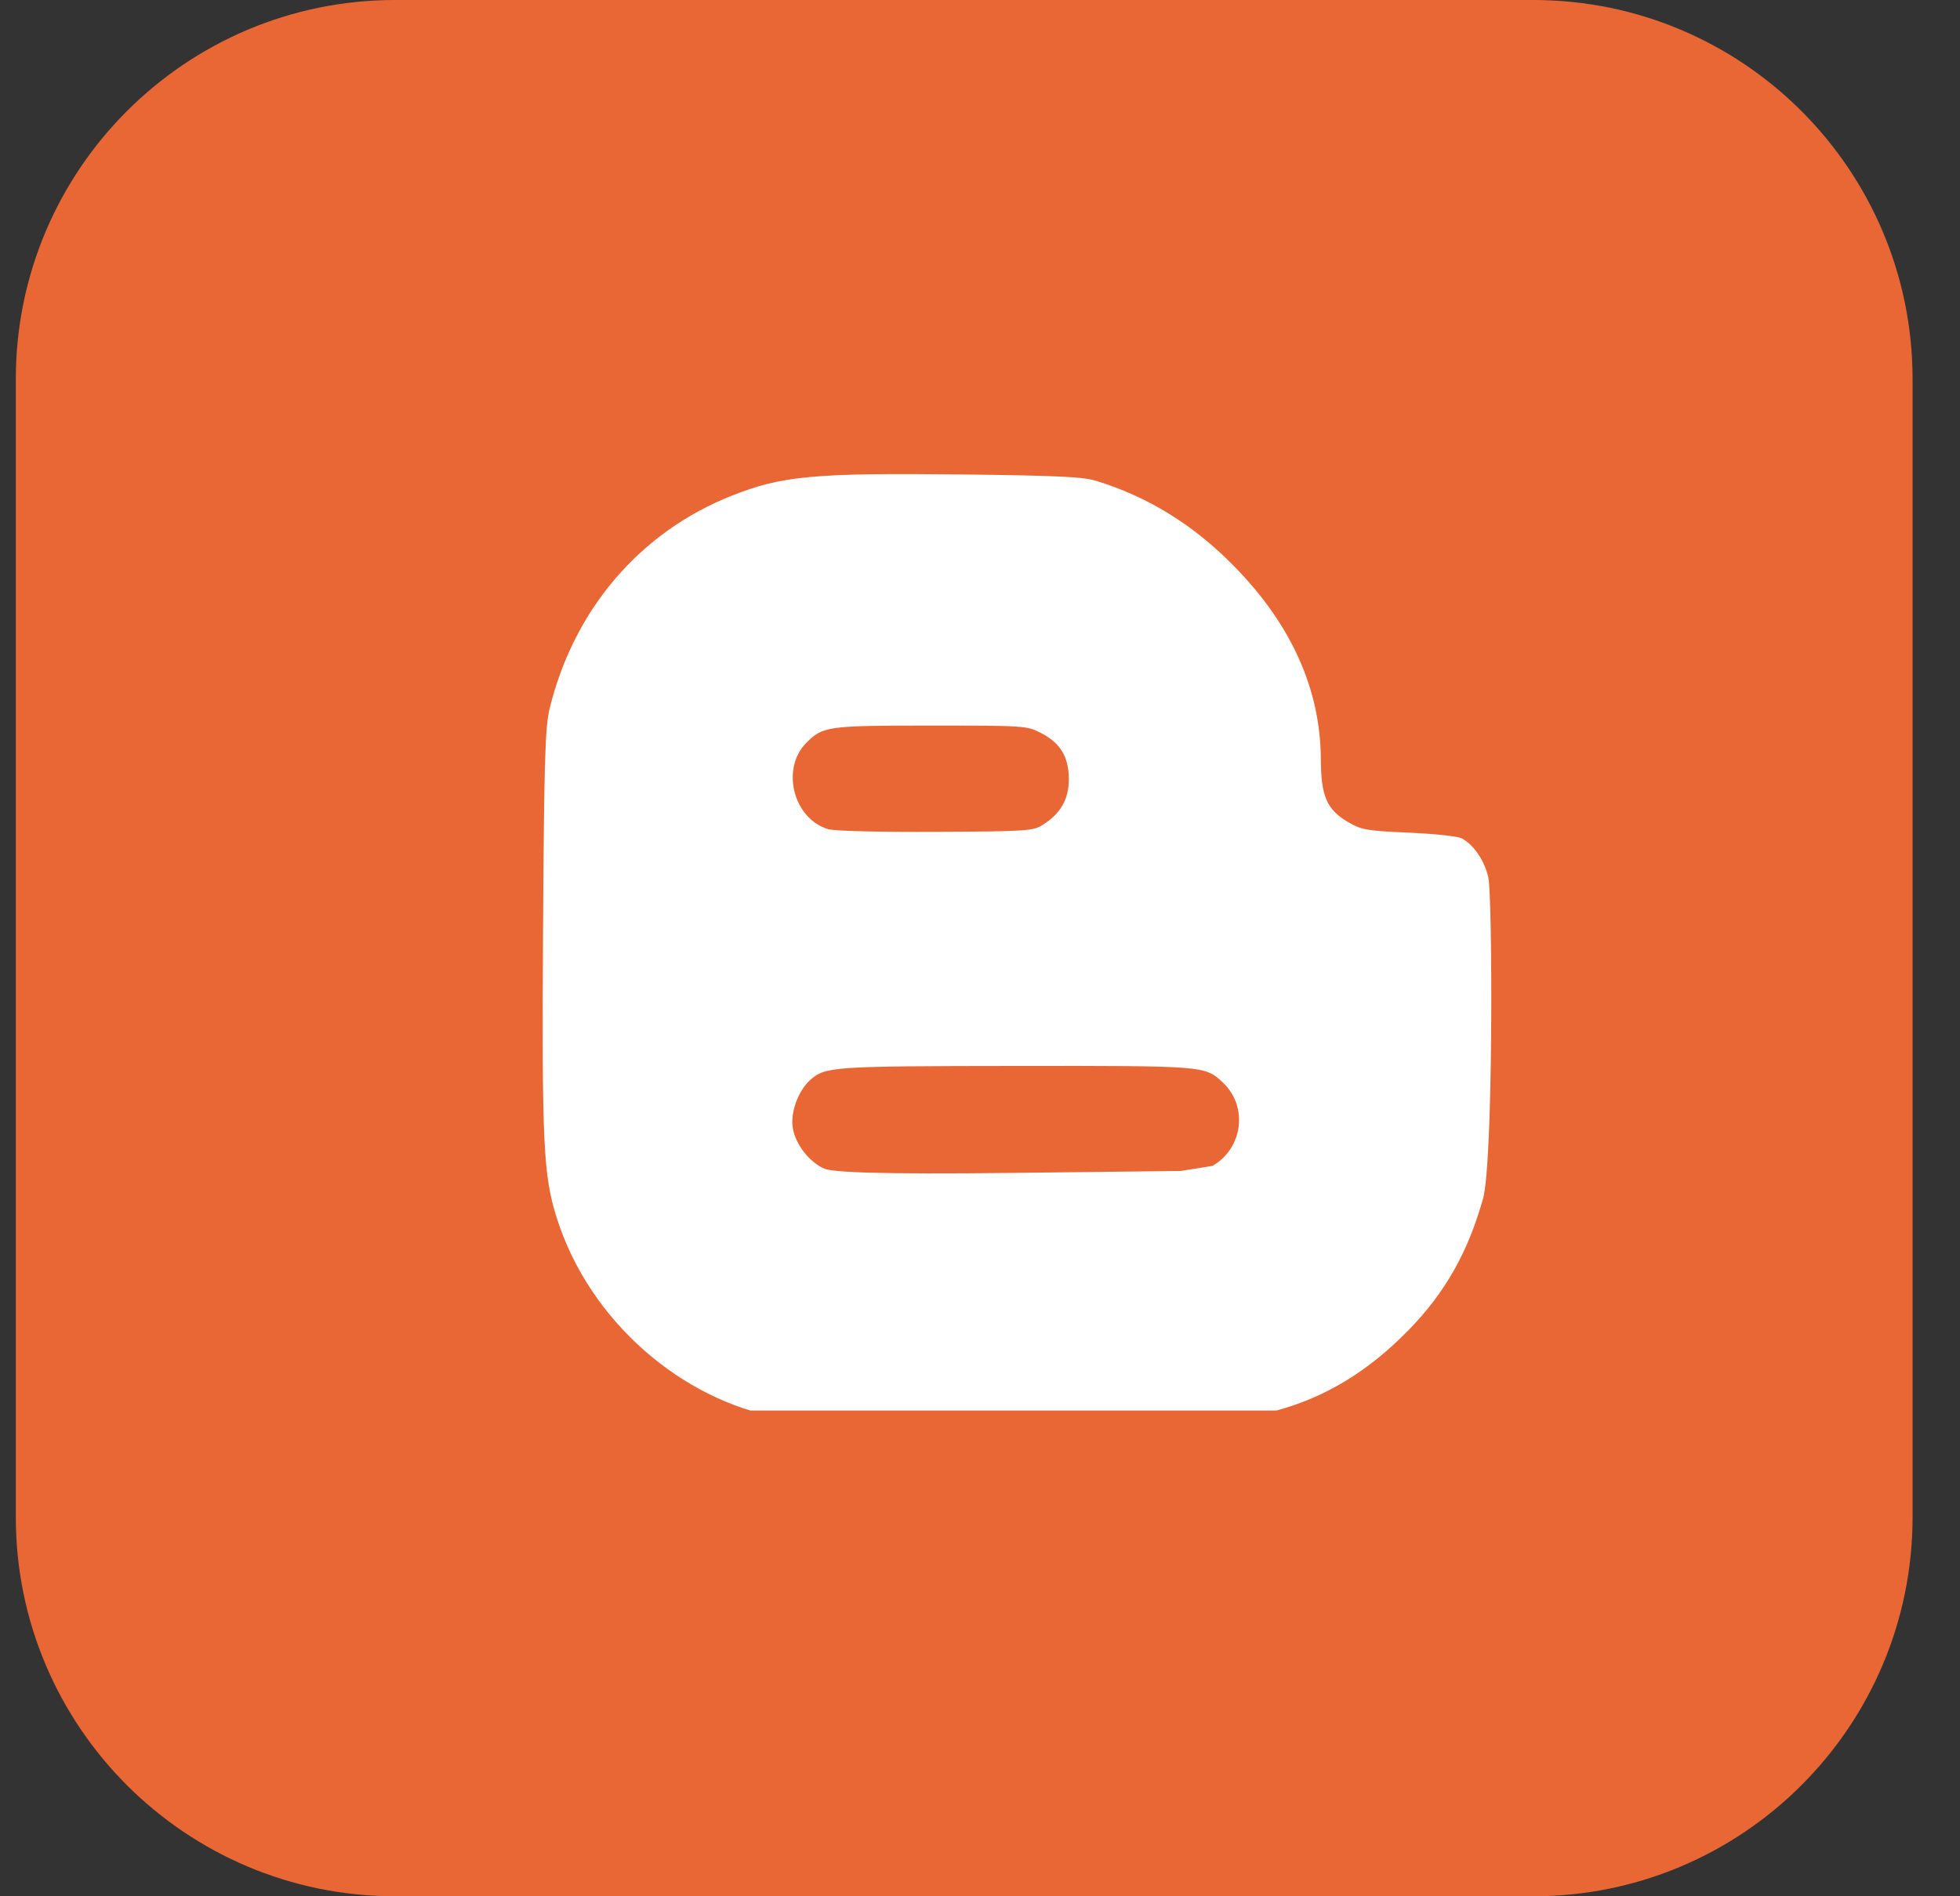
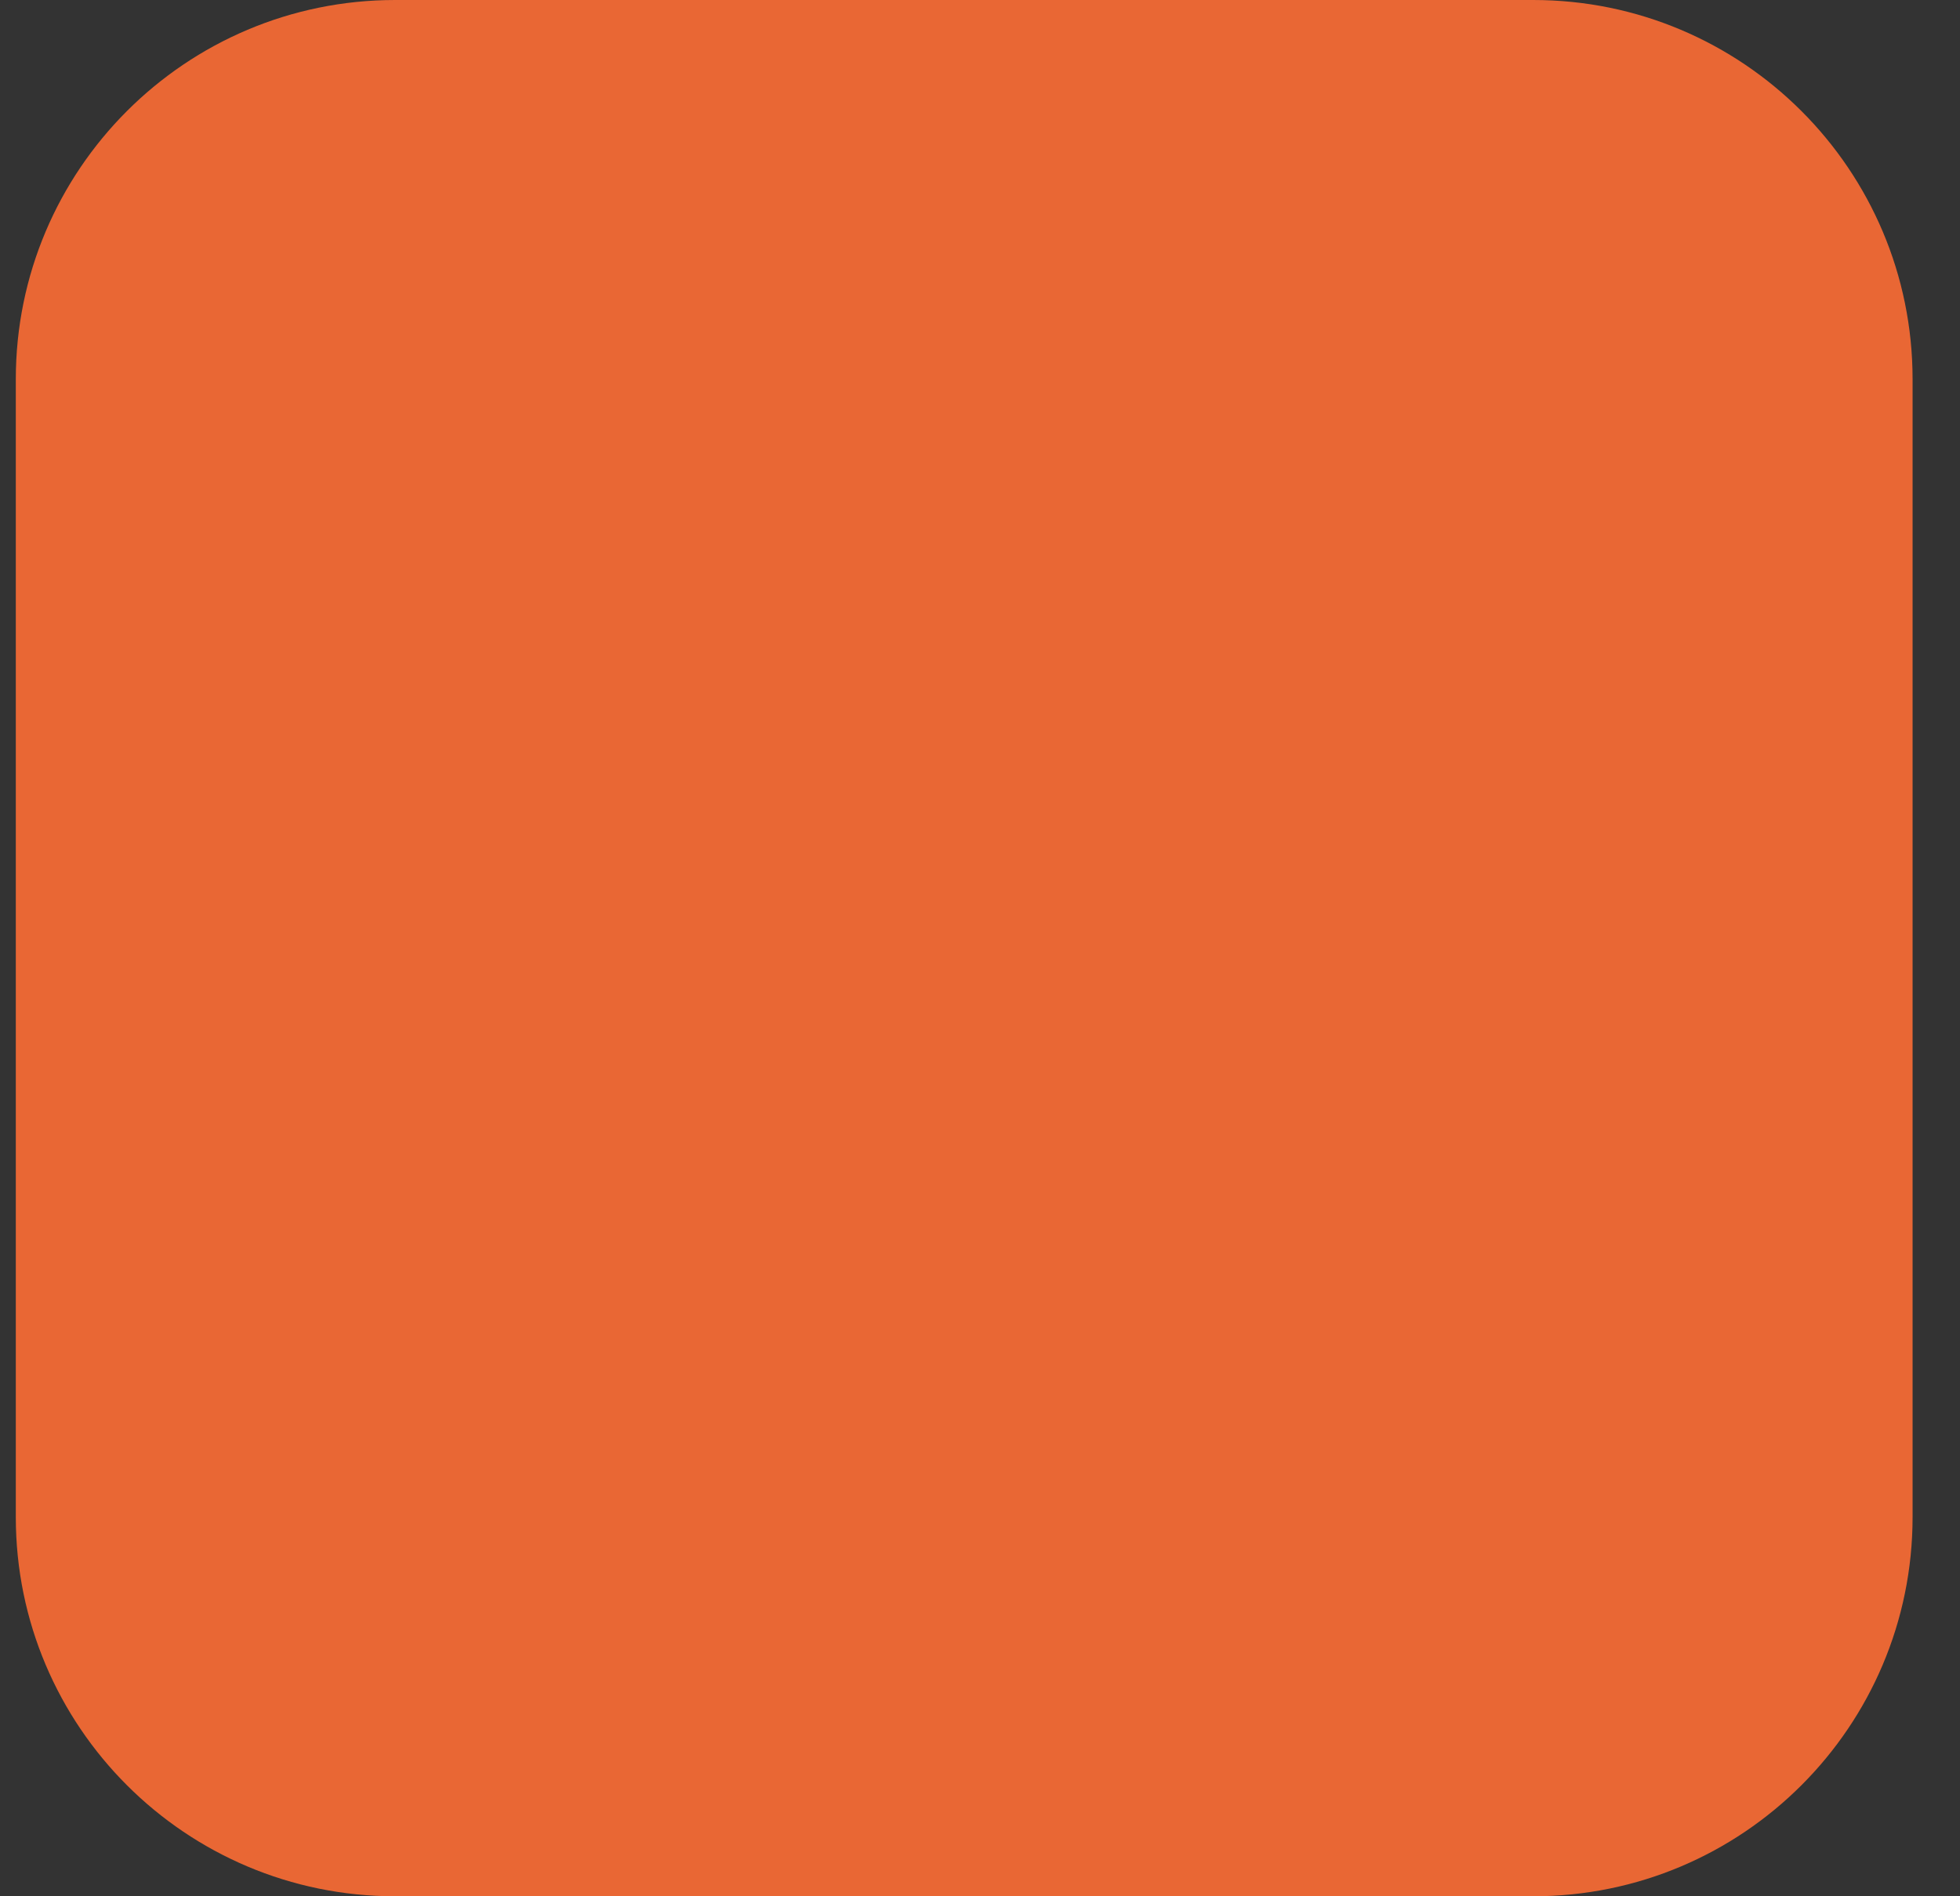
<svg xmlns="http://www.w3.org/2000/svg" width="31" height="30" viewBox="0 0 31 30" fill="none">
  <rect x="0" y="0" width="31" height="30" fill="#333333" stroke="none" />
  <path d="M0.25 6C0.25 2.686 2.936 0 6.25 0H24.25C27.564 0 30.25 2.686 30.25 6V24C30.25 27.314 27.564 30 24.25 30H6.25C2.936 30 0.25 27.314 0.25 24V6Z" fill="#E96734" />
  <g clip-path="url(#clip0)">
-     <path d="M23.54 13.883C23.48 13.615 23.312 13.367 23.121 13.264C23.061 13.23 22.686 13.19 22.284 13.173C21.611 13.143 21.537 13.13 21.323 13.006C20.984 12.808 20.894 12.594 20.891 12.018C20.887 10.912 20.428 9.884 19.521 8.96C18.875 8.3 18.151 7.855 17.327 7.604C17.13 7.543 16.688 7.523 15.207 7.506C12.883 7.48 12.367 7.527 11.577 7.841C10.12 8.417 9.075 9.643 8.693 11.211C8.623 11.505 8.606 11.977 8.589 14.69C8.569 18.09 8.593 18.589 8.804 19.262C9.326 20.923 10.81 22.152 12.3 22.42C12.796 22.511 18.908 22.531 19.534 22.447C20.623 22.3 21.477 21.861 22.277 21.044C22.857 20.451 23.218 19.811 23.456 18.964C23.62 18.374 23.607 14.181 23.54 13.883ZM12.752 11.753C13.014 11.489 13.087 11.479 14.722 11.479C16.192 11.479 16.242 11.482 16.456 11.592C16.768 11.75 16.905 11.971 16.905 12.326C16.905 12.644 16.778 12.868 16.493 13.049C16.339 13.146 16.249 13.153 14.809 13.16C13.921 13.166 13.211 13.146 13.107 13.12C12.551 12.962 12.344 12.165 12.752 11.753ZM19.176 18.445L18.677 18.525L16.081 18.555C13.8 18.582 13.158 18.542 13.037 18.488C12.799 18.384 12.575 18.096 12.538 17.838C12.501 17.594 12.625 17.259 12.812 17.088C13.05 16.874 13.154 16.867 16.071 16.864C19.072 16.861 19.055 16.861 19.34 17.125C19.745 17.504 19.658 18.17 19.176 18.445Z" fill="white" />
-   </g>
+     </g>
  <defs>
    <clipPath id="clip0">
      <rect width="16.667" height="14.815" fill="white" transform="translate(7 7.5)" />
    </clipPath>
  </defs>
</svg>